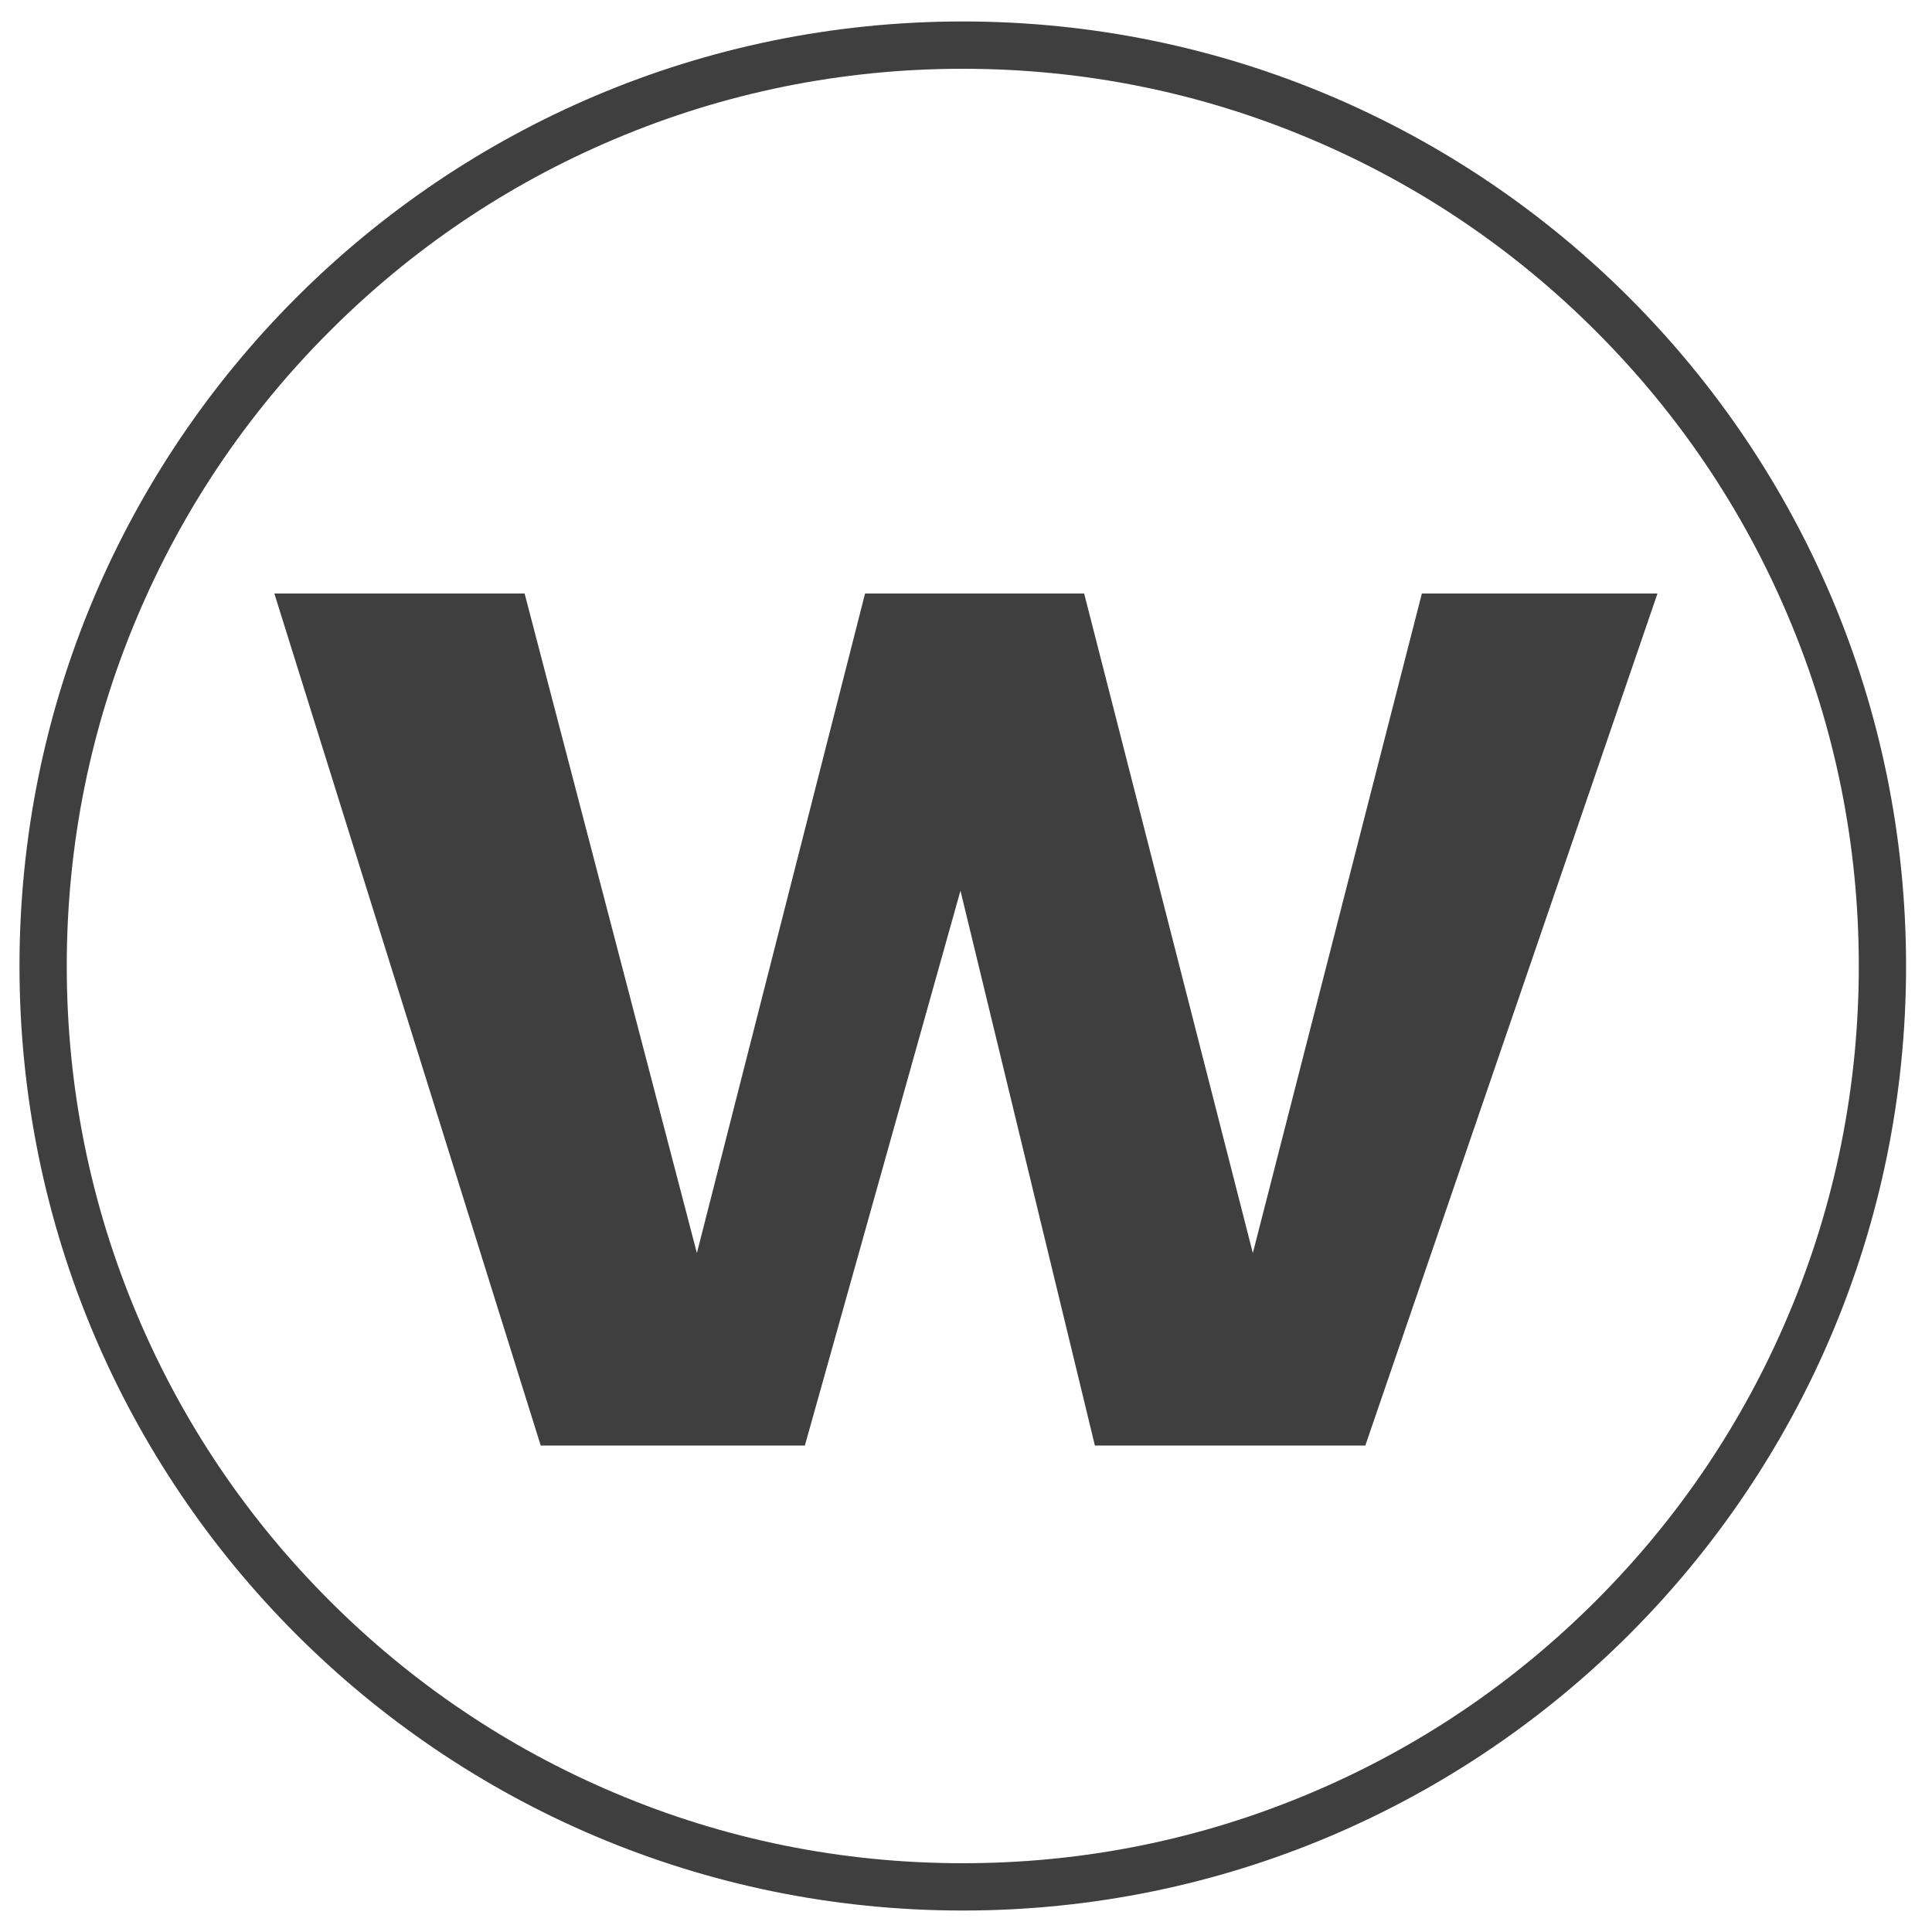
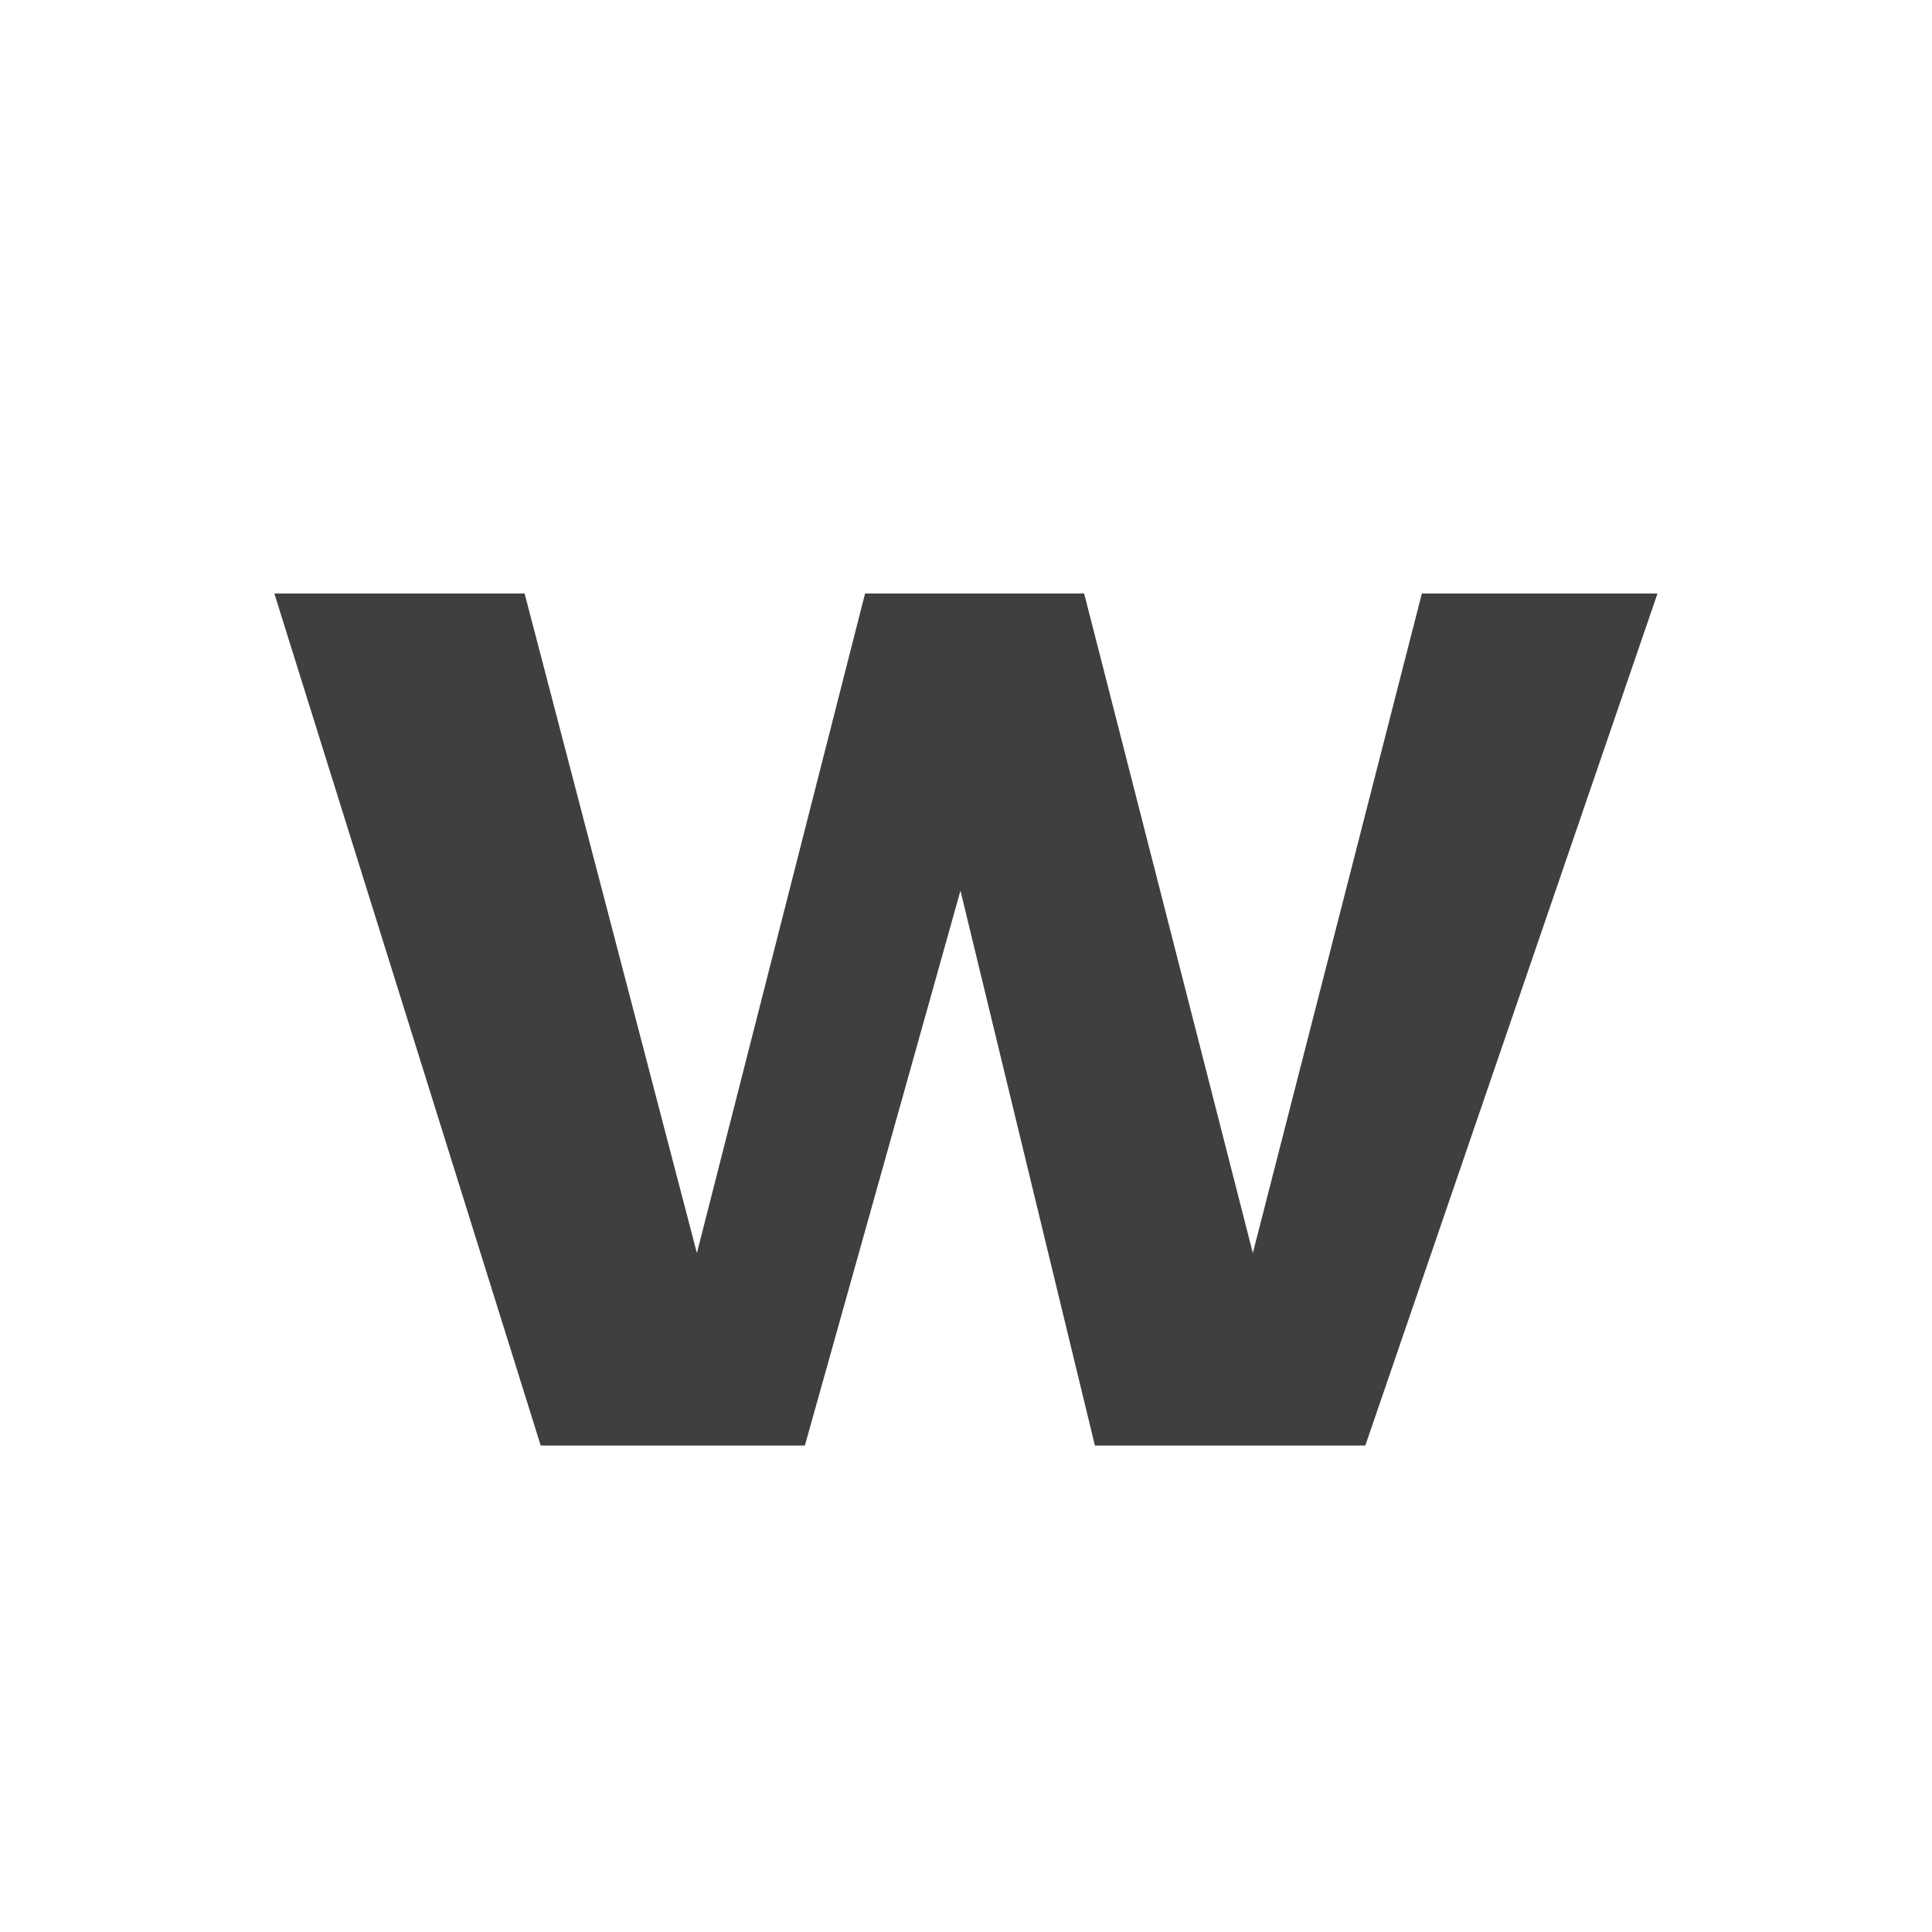
<svg xmlns="http://www.w3.org/2000/svg" width="45" height="45" viewBox="0 0 45 45" fill="none">
  <path d="M6.39 13.824H12.219L16.232 29.186L20.149 13.824H25.252L29.181 29.186L33.118 13.824H38.606L31.801 33.669H25.502L22.371 20.746L18.747 33.669H12.594L6.39 13.824Z" fill="#3F3F3F" />
-   <path d="M22.425 0.5C10.291 0.5 0.454 10.35 0.454 22.5C0.454 34.65 10.291 44.5 22.425 44.5C34.558 44.5 44.396 34.65 44.396 22.5C44.396 10.35 34.558 0.5 22.425 0.5ZM22.425 1.602C25.243 1.602 27.976 2.155 30.547 3.245C33.032 4.298 35.265 5.804 37.181 7.724C39.099 9.643 40.605 11.879 41.654 14.367C42.743 16.944 43.295 19.68 43.295 22.5C43.295 25.32 42.743 28.059 41.654 30.633C40.603 33.121 39.099 35.357 37.181 37.276C35.265 39.196 33.032 40.704 30.547 41.755C27.974 42.846 25.241 43.398 22.425 43.398C19.609 43.398 16.874 42.846 14.303 41.755C11.818 40.702 9.585 39.196 7.669 37.276C5.751 35.357 4.245 33.121 3.196 30.633C2.106 28.056 1.555 25.32 1.555 22.5C1.555 19.68 2.106 16.941 3.196 14.367C4.247 11.879 5.751 9.643 7.669 7.724C9.585 5.804 11.818 4.296 14.303 3.245C16.876 2.155 19.609 1.602 22.425 1.602Z" fill="#3F3F3F" />
</svg>